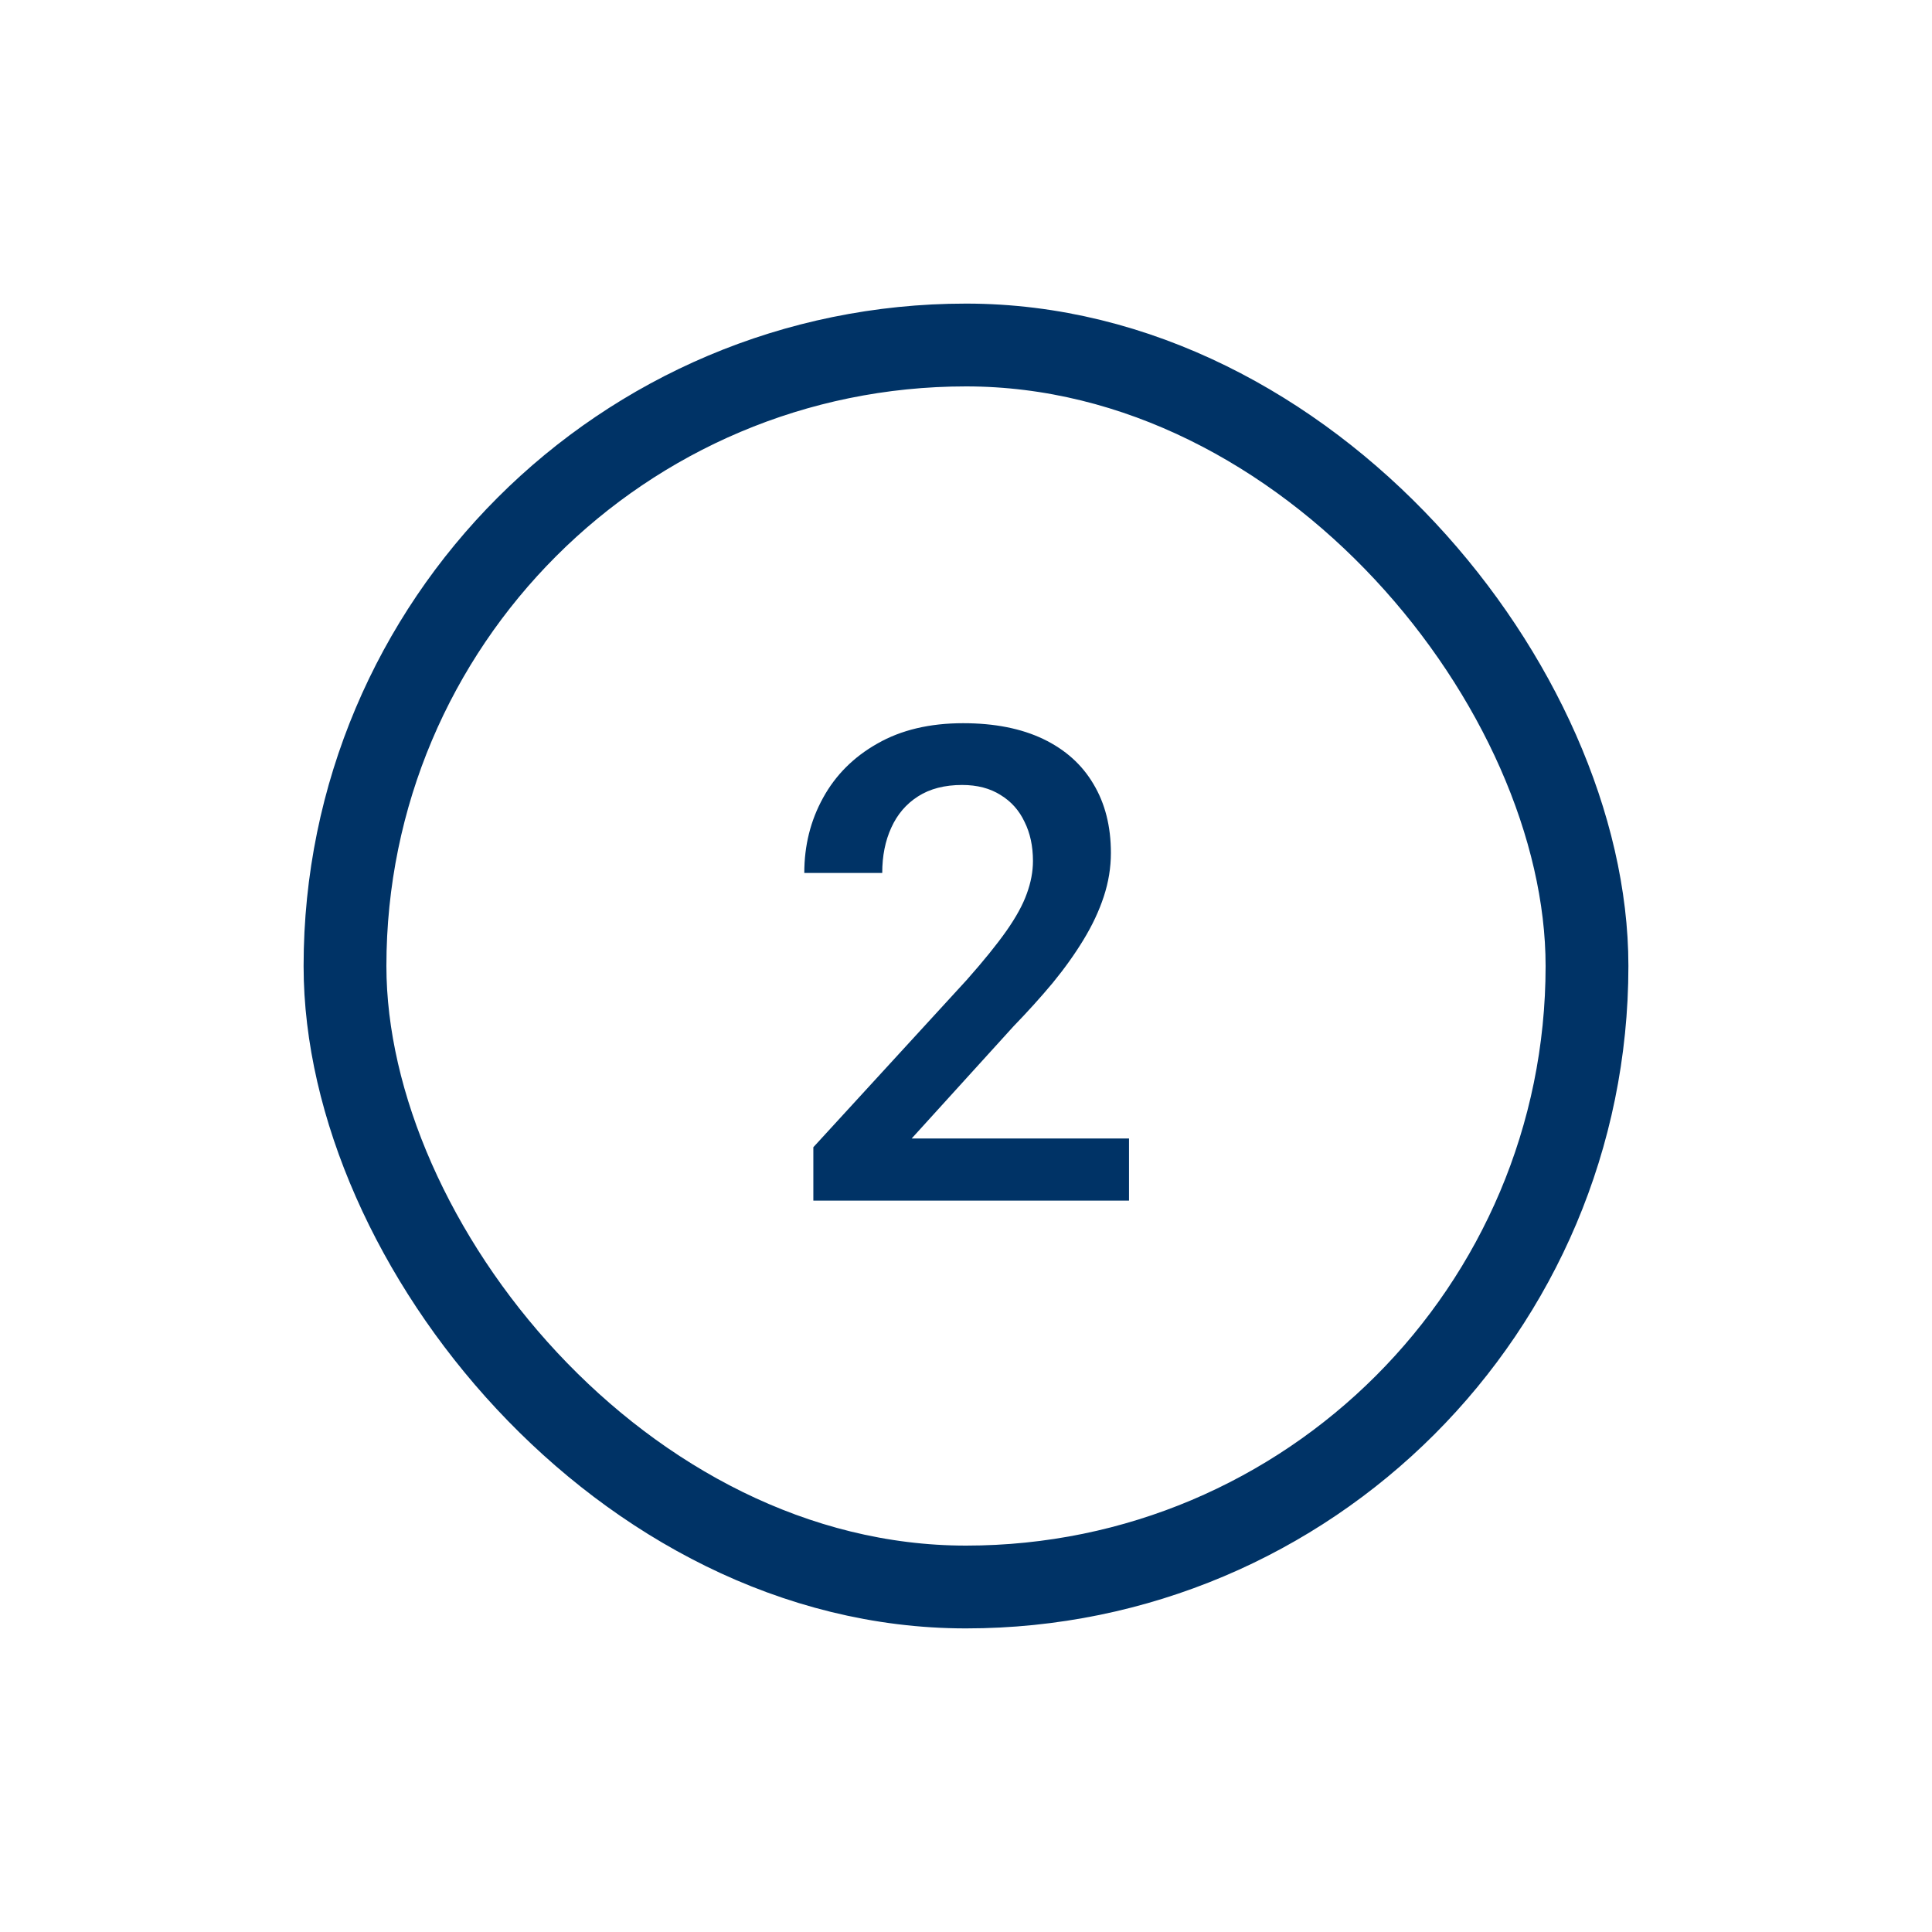
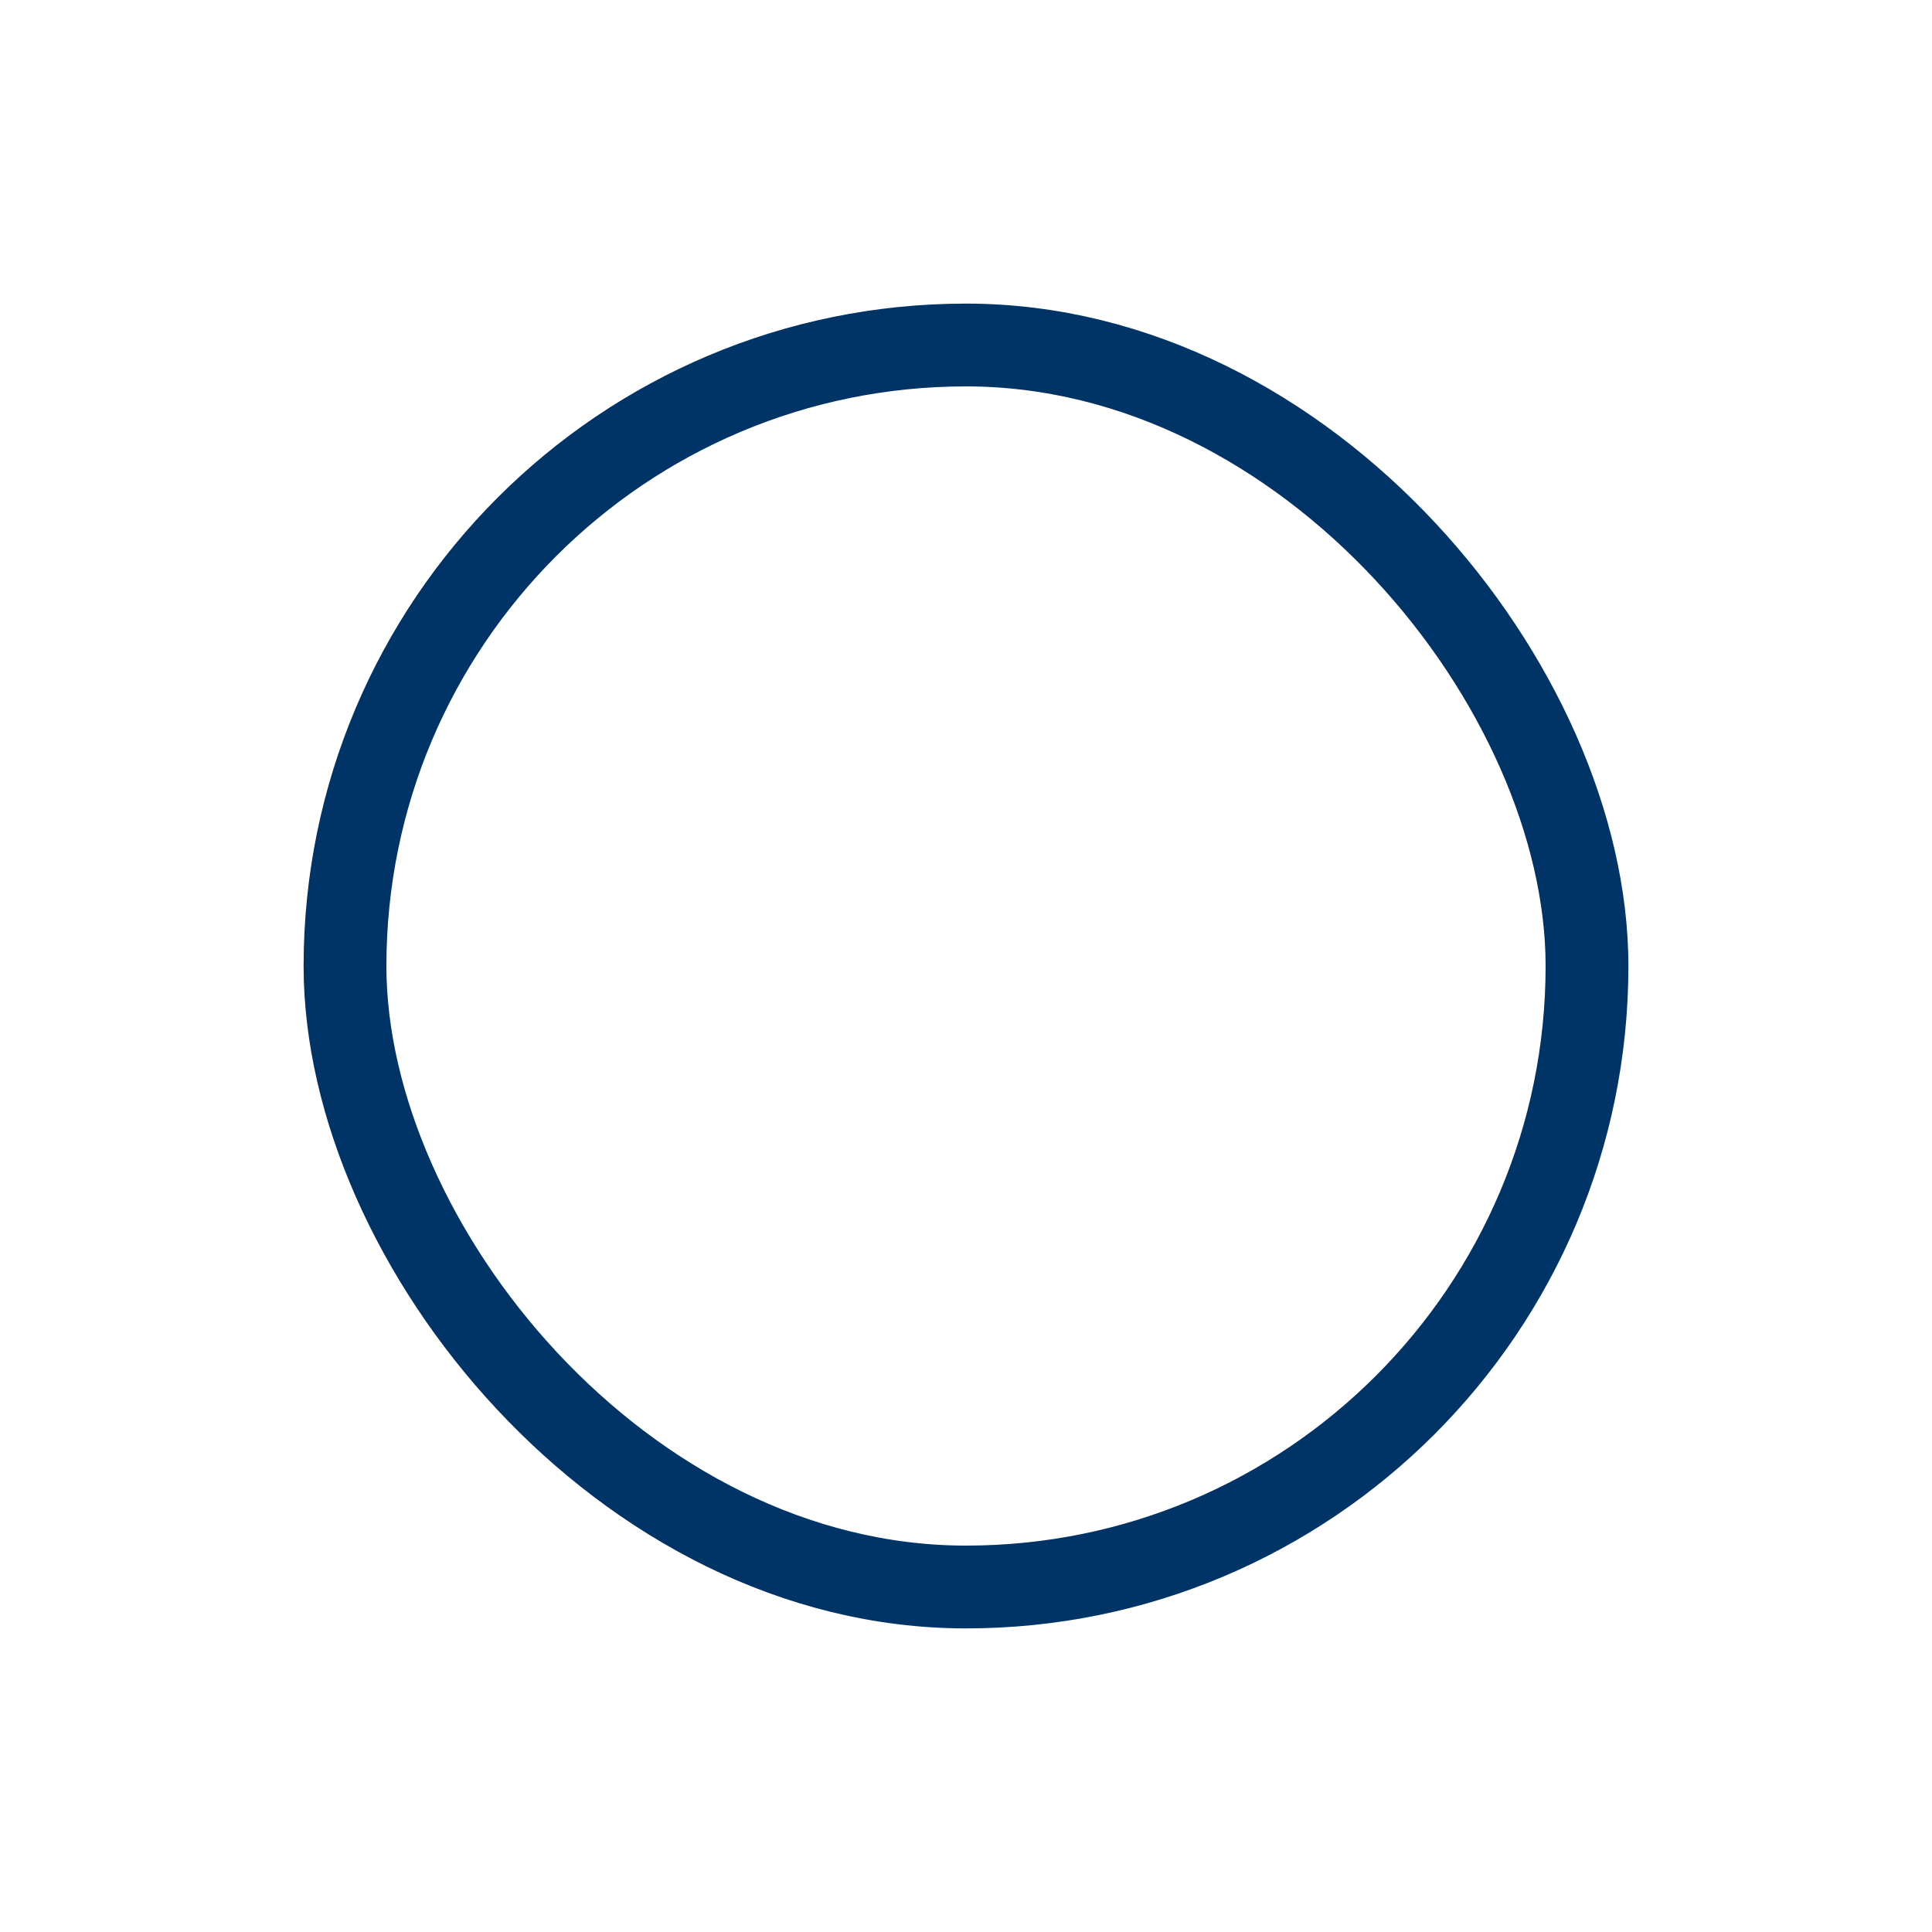
<svg xmlns="http://www.w3.org/2000/svg" width="70" height="70" viewBox="0 0 70 70" fill="none">
  <rect x="12.5" y="12.5" width="45" height="45" rx="22.5" stroke="#003366" stroke-width="3" />
-   <path d="M40.906 41.25V43.5H29.469V41.566L35.023 35.508C35.633 34.82 36.113 34.227 36.465 33.727C36.816 33.227 37.062 32.777 37.203 32.379C37.352 31.973 37.426 31.578 37.426 31.195C37.426 30.656 37.324 30.184 37.121 29.777C36.926 29.363 36.637 29.039 36.254 28.805C35.871 28.562 35.406 28.441 34.859 28.441C34.227 28.441 33.695 28.578 33.266 28.852C32.836 29.125 32.512 29.504 32.293 29.988C32.074 30.465 31.965 31.012 31.965 31.629H29.141C29.141 30.637 29.367 29.73 29.82 28.91C30.273 28.082 30.93 27.426 31.789 26.941C32.648 26.449 33.684 26.203 34.895 26.203C36.035 26.203 37.004 26.395 37.801 26.777C38.598 27.16 39.203 27.703 39.617 28.406C40.039 29.109 40.25 29.941 40.25 30.902C40.25 31.434 40.164 31.961 39.992 32.484C39.82 33.008 39.574 33.531 39.254 34.055C38.941 34.57 38.57 35.09 38.141 35.613C37.711 36.129 37.238 36.652 36.723 37.184L33.031 41.25H40.906Z" fill="#003366" />
</svg>